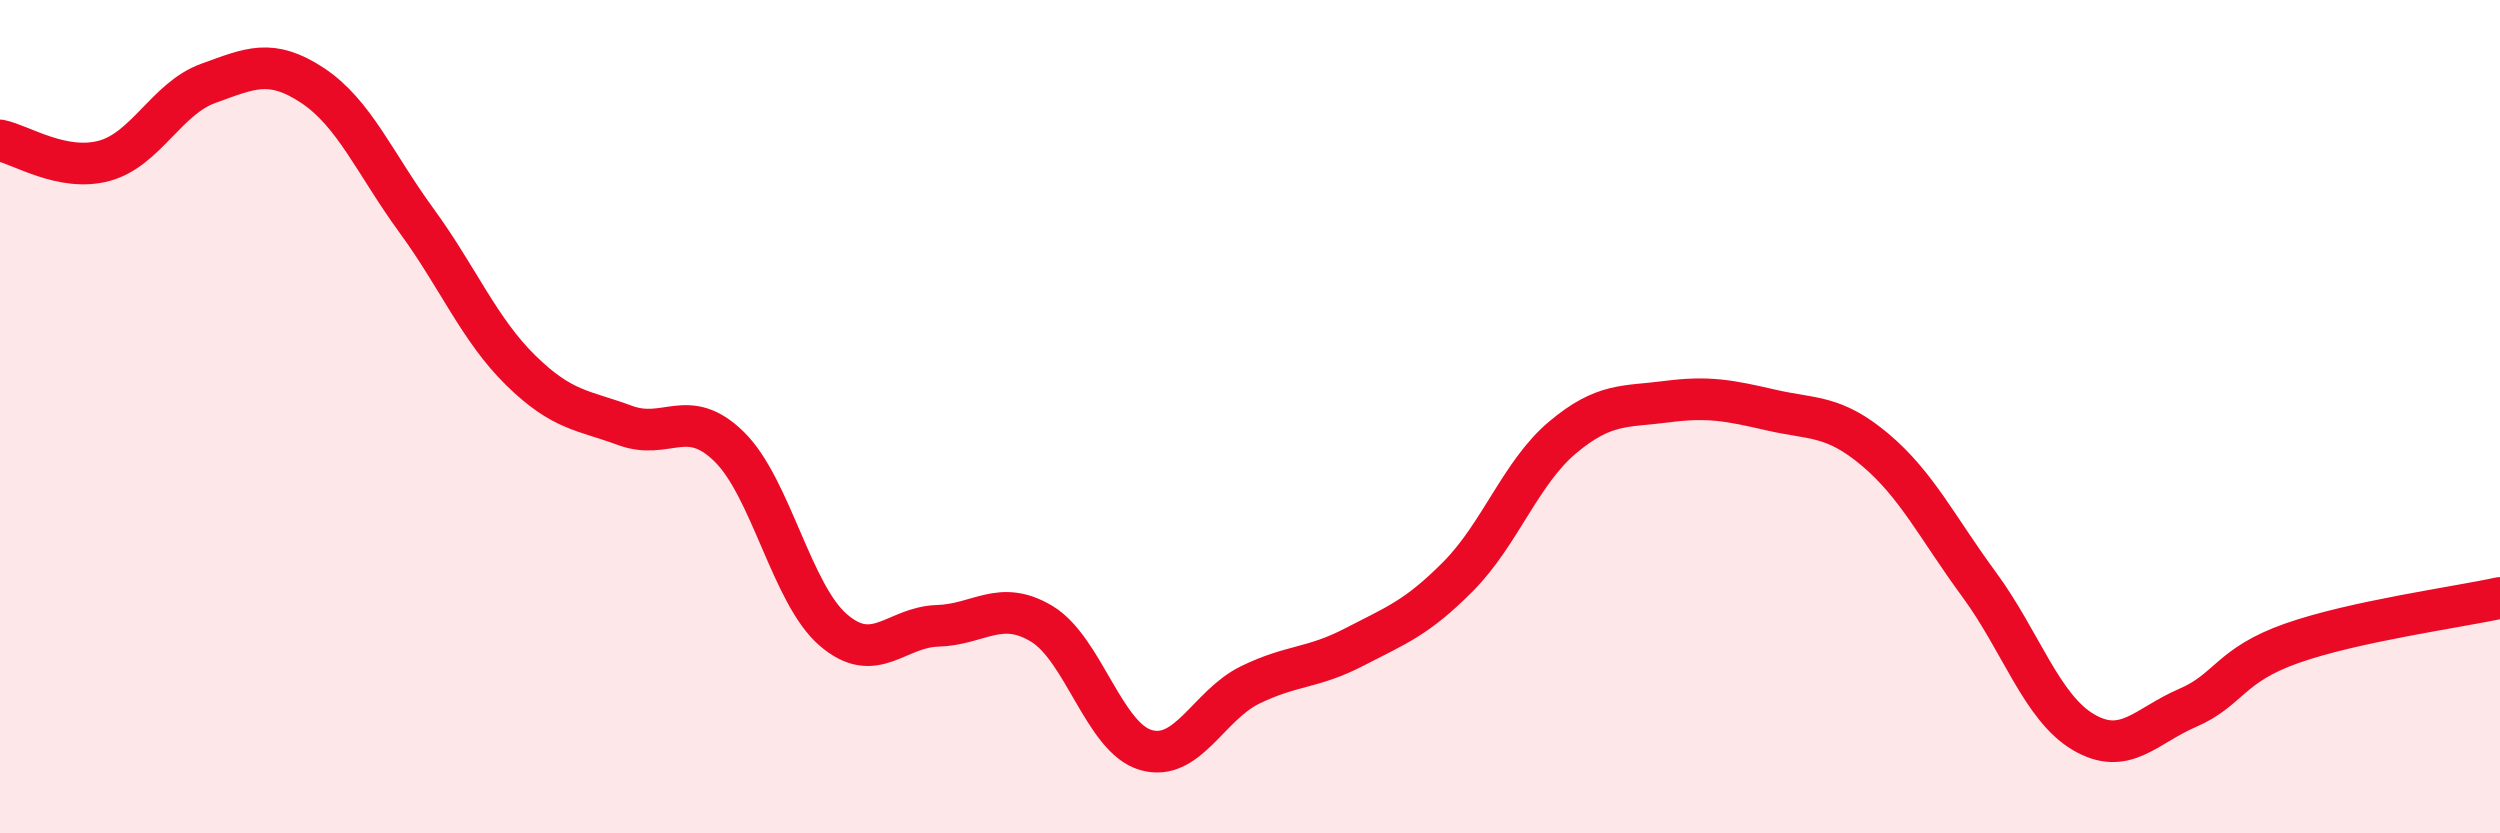
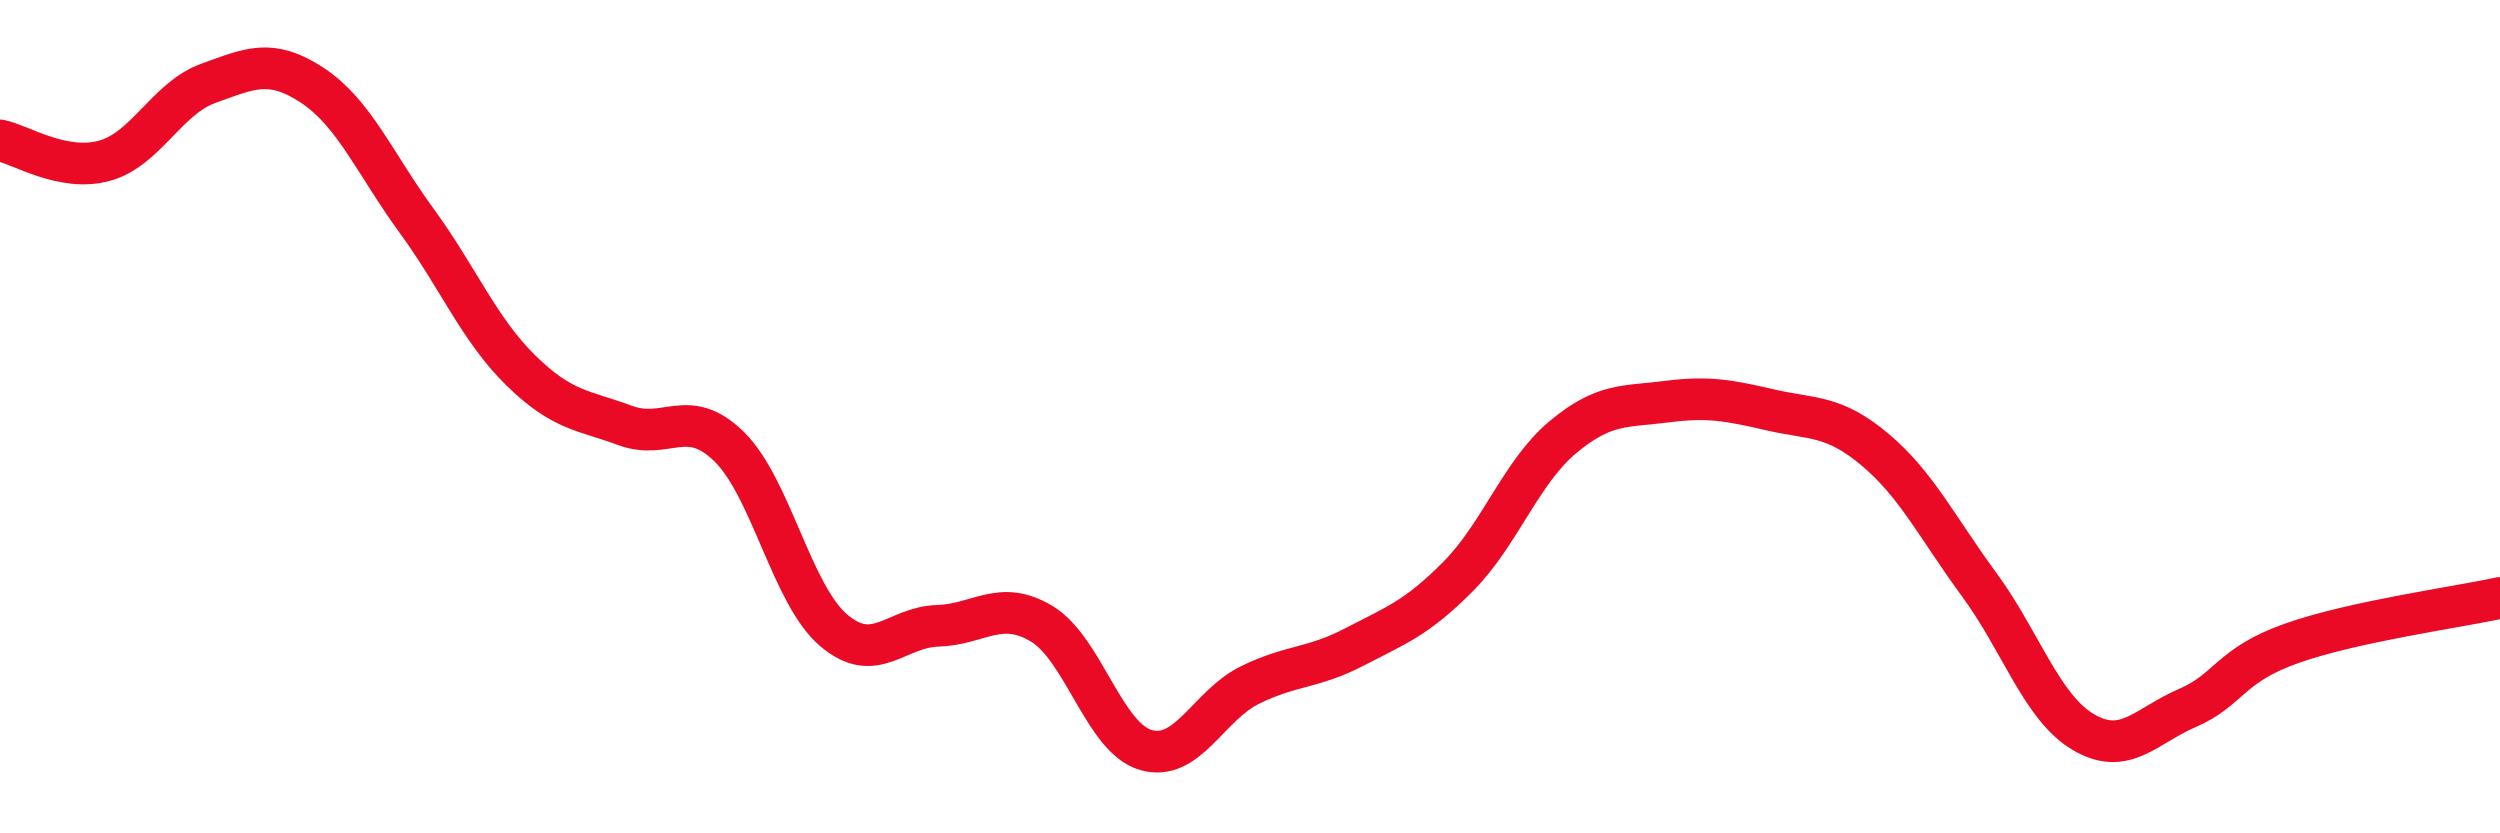
<svg xmlns="http://www.w3.org/2000/svg" width="60" height="20" viewBox="0 0 60 20">
-   <path d="M 0,3.37 C 0.5,3.47 1.5,4.13 2.5,3.86 C 3.5,3.59 4,2.36 5,2 C 6,1.64 6.5,1.39 7.5,2.05 C 8.5,2.71 9,3.93 10,5.3 C 11,6.67 11.5,7.91 12.5,8.89 C 13.5,9.87 14,9.84 15,10.21 C 16,10.58 16.5,9.74 17.5,10.72 C 18.5,11.7 19,14.26 20,15.12 C 21,15.98 21.5,15.05 22.5,15.02 C 23.5,14.99 24,14.37 25,14.97 C 26,15.57 26.5,17.71 27.5,18 C 28.5,18.29 29,16.93 30,16.44 C 31,15.95 31.5,16.05 32.5,15.53 C 33.5,15.01 34,14.84 35,13.83 C 36,12.82 36.5,11.34 37.5,10.5 C 38.5,9.66 39,9.77 40,9.64 C 41,9.51 41.5,9.61 42.5,9.84 C 43.5,10.07 44,9.95 45,10.79 C 46,11.63 46.5,12.67 47.5,14.03 C 48.5,15.39 49,16.98 50,17.57 C 51,18.16 51.5,17.42 52.5,16.99 C 53.5,16.56 53.5,15.97 55,15.44 C 56.5,14.91 59,14.57 60,14.35L60 20L0 20Z" fill="#EB0A25" opacity="0.1" stroke-linecap="round" stroke-linejoin="round" />
  <path d="M 0,3.37 C 0.5,3.47 1.5,4.13 2.5,3.86 C 3.5,3.59 4,2.36 5,2 C 6,1.64 6.5,1.39 7.5,2.05 C 8.5,2.71 9,3.93 10,5.3 C 11,6.67 11.5,7.91 12.5,8.89 C 13.5,9.87 14,9.84 15,10.21 C 16,10.58 16.5,9.74 17.5,10.72 C 18.5,11.7 19,14.26 20,15.12 C 21,15.98 21.5,15.05 22.5,15.02 C 23.5,14.99 24,14.37 25,14.97 C 26,15.57 26.5,17.71 27.5,18 C 28.5,18.29 29,16.93 30,16.44 C 31,15.95 31.5,16.05 32.5,15.53 C 33.5,15.01 34,14.84 35,13.83 C 36,12.82 36.5,11.34 37.5,10.5 C 38.5,9.66 39,9.77 40,9.64 C 41,9.51 41.5,9.61 42.5,9.84 C 43.5,10.07 44,9.95 45,10.79 C 46,11.63 46.5,12.67 47.5,14.03 C 48.5,15.39 49,16.98 50,17.57 C 51,18.16 51.5,17.42 52.5,16.99 C 53.5,16.56 53.5,15.97 55,15.44 C 56.5,14.91 59,14.57 60,14.35" stroke="#EB0A25" stroke-width="1" fill="none" stroke-linecap="round" stroke-linejoin="round" />
</svg>